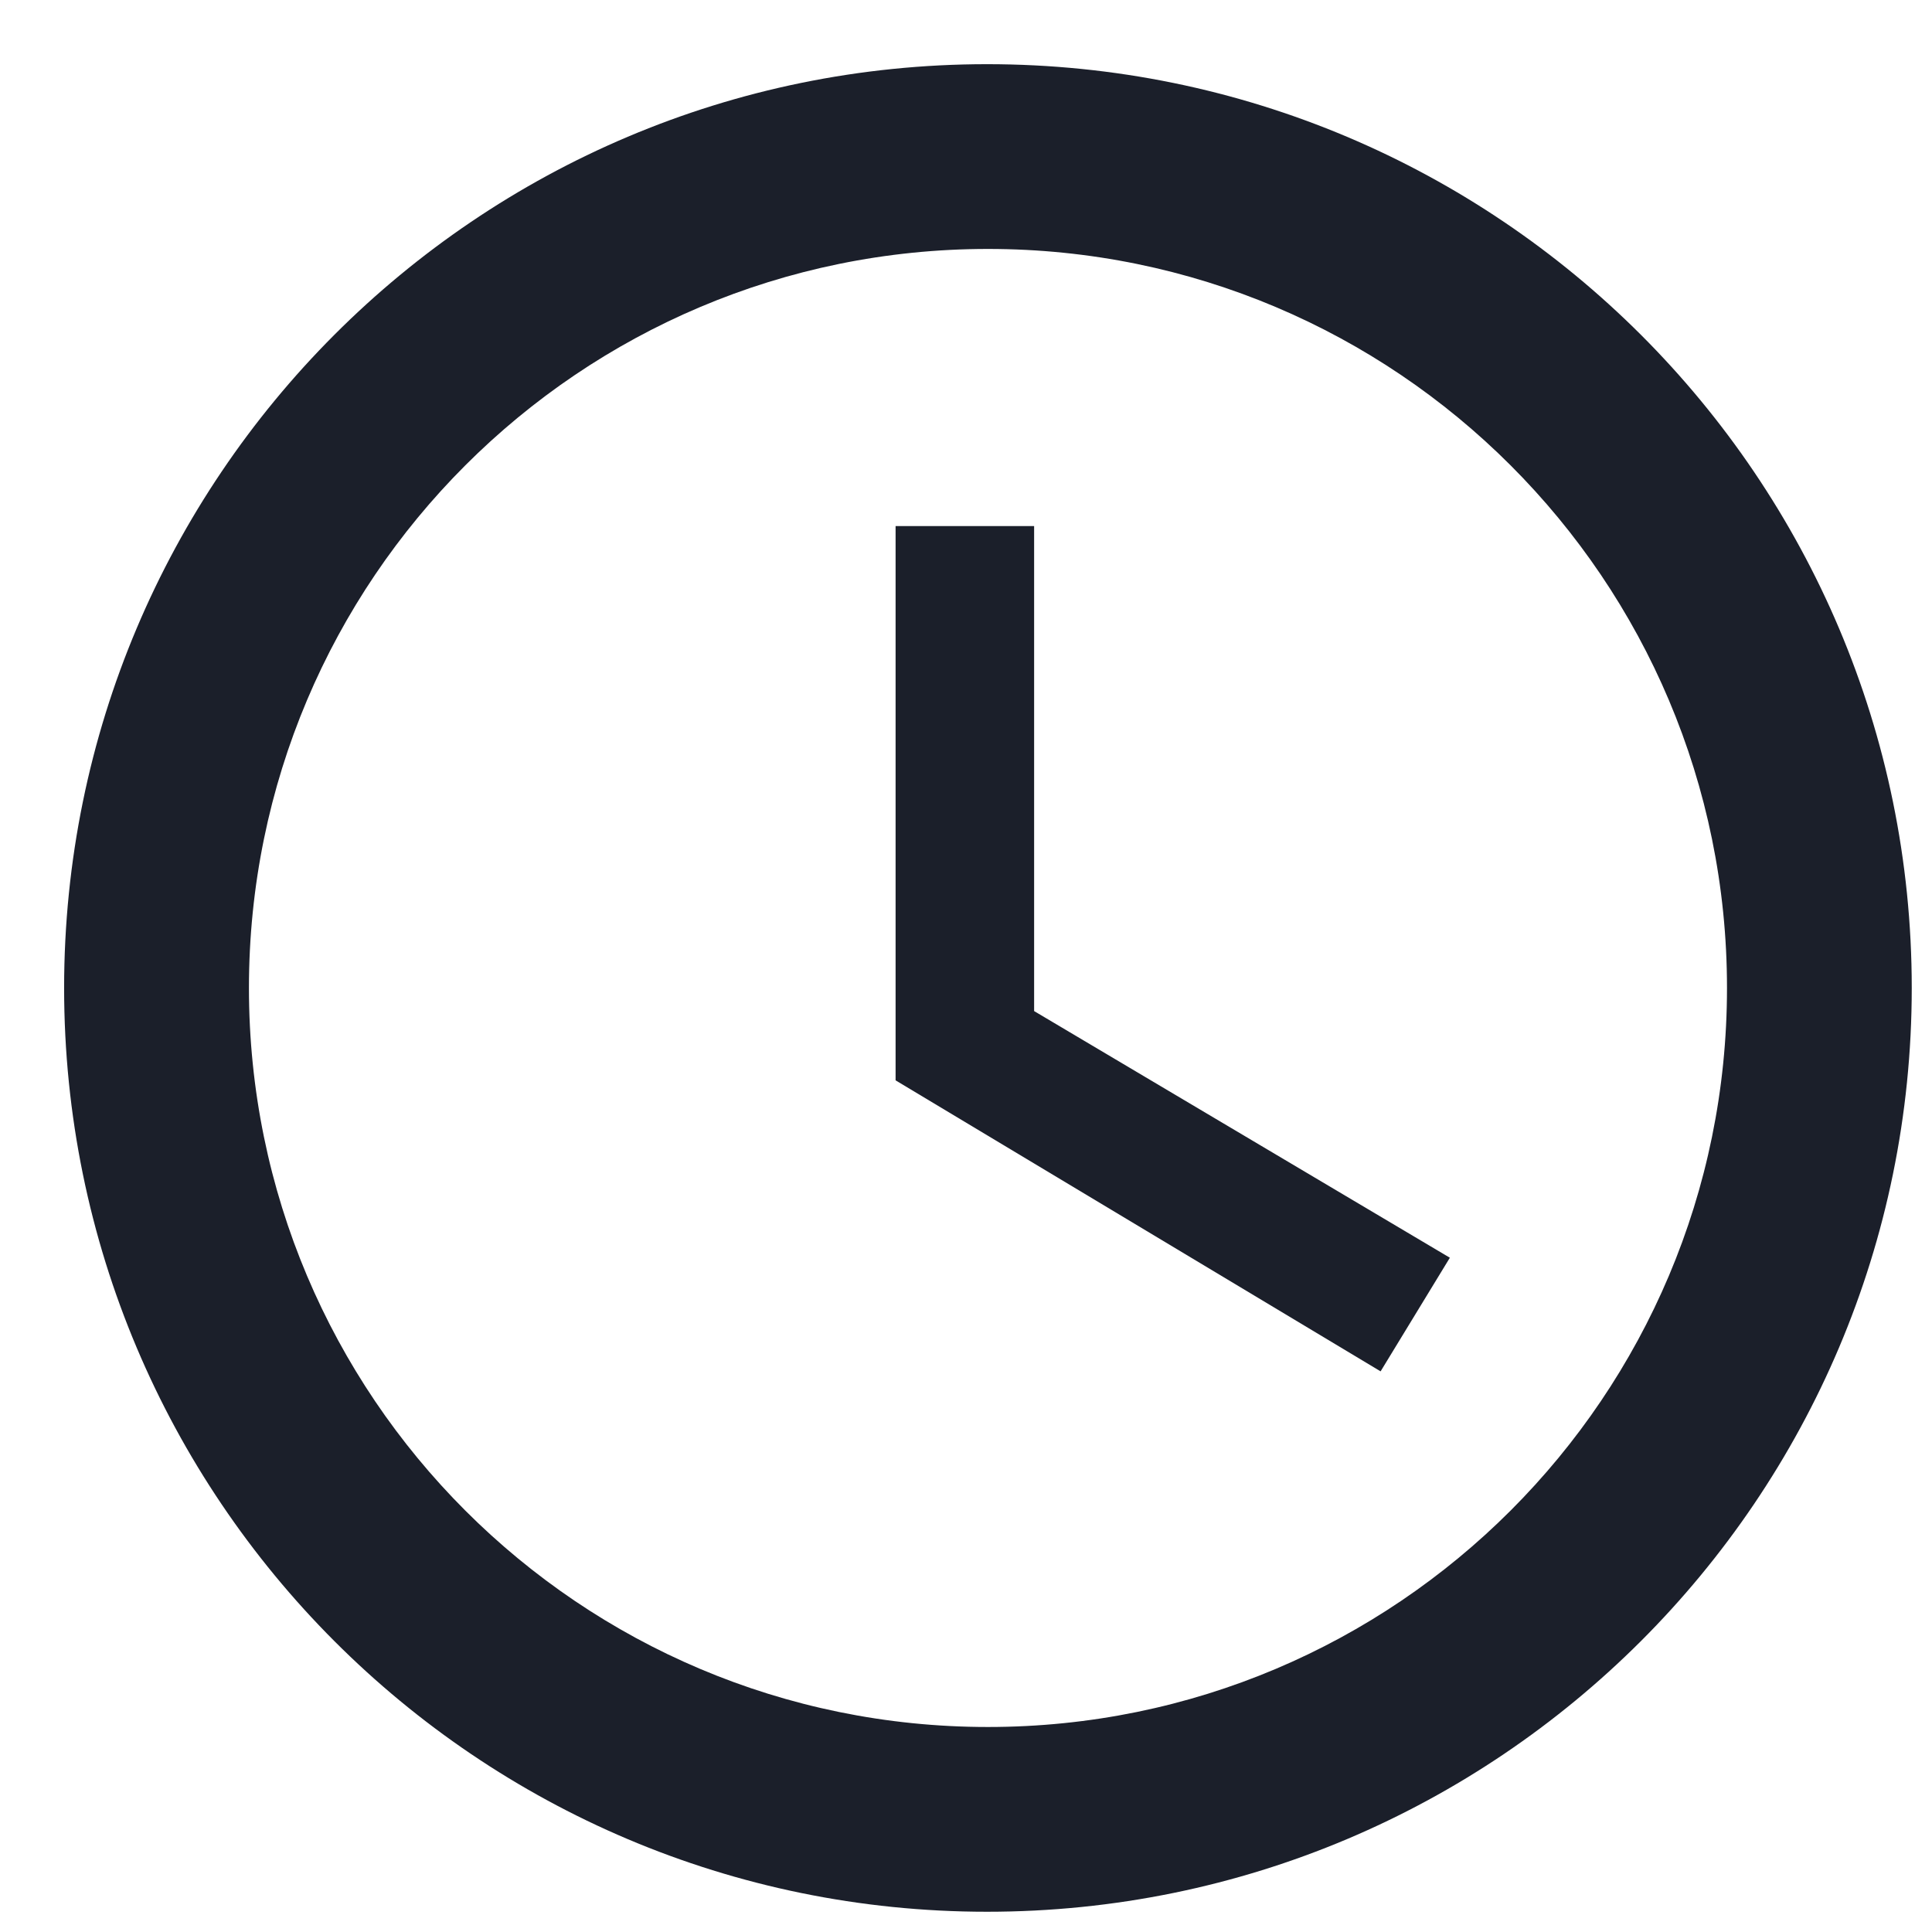
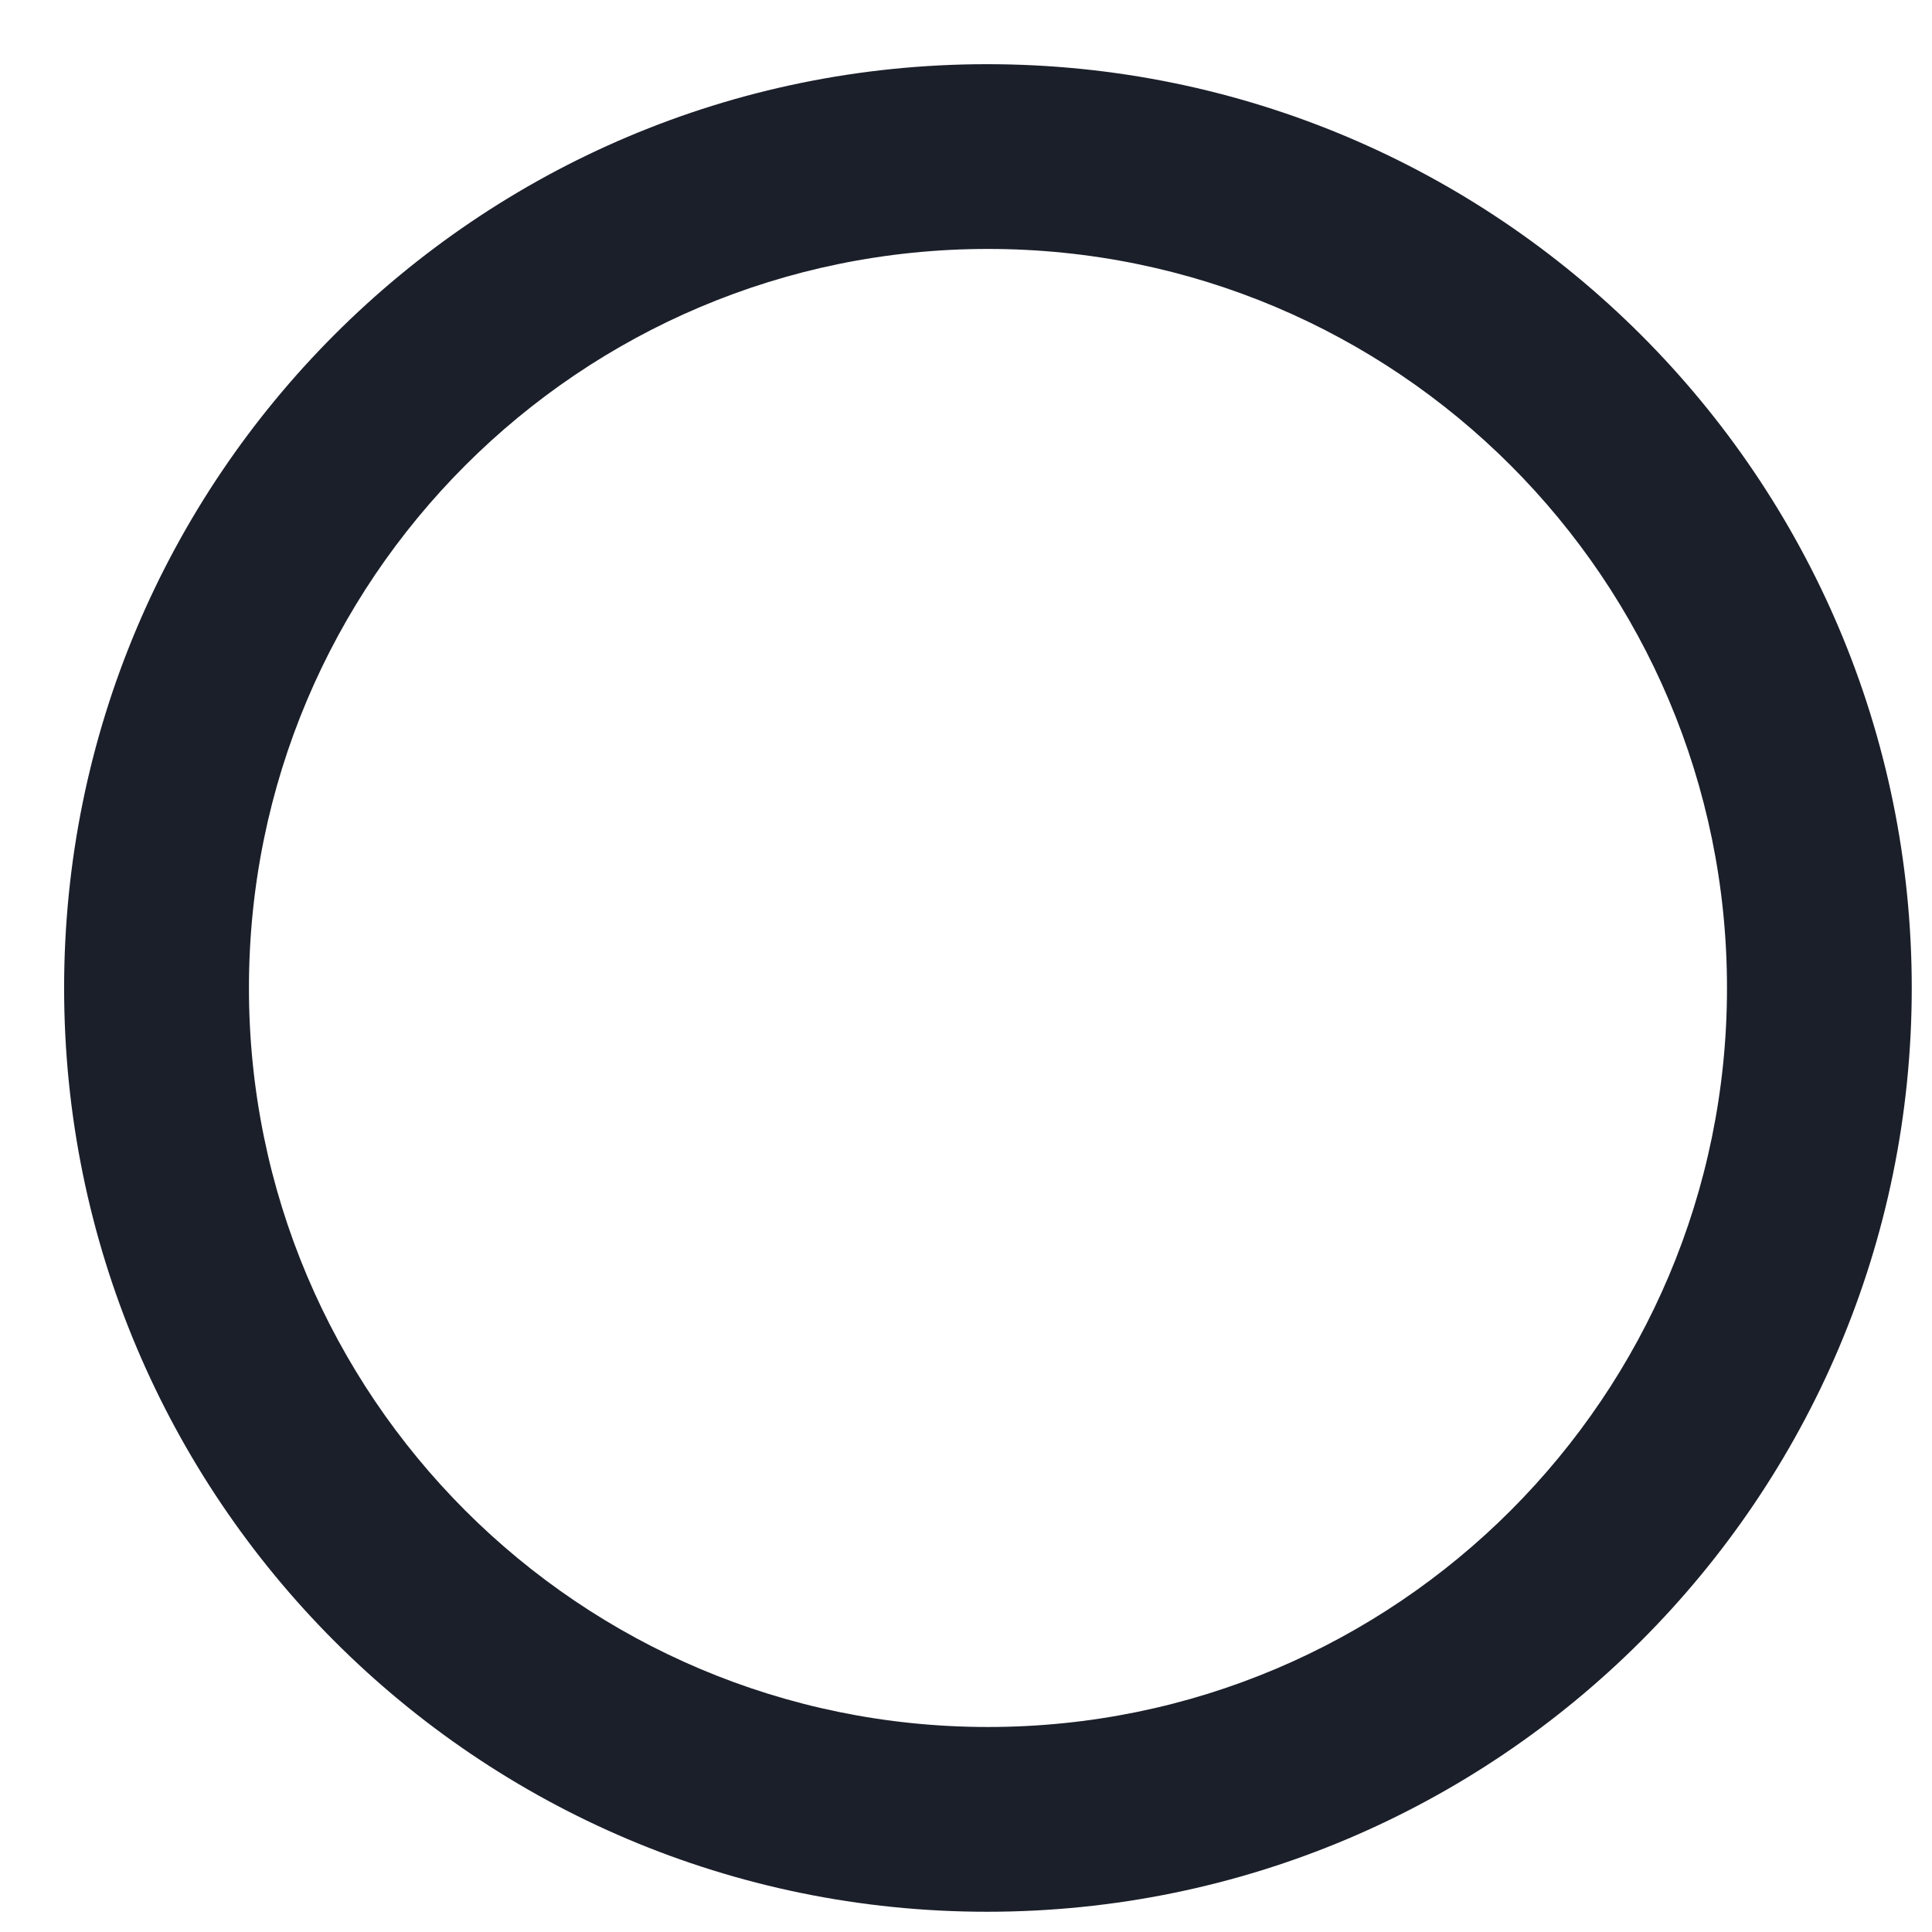
<svg xmlns="http://www.w3.org/2000/svg" width="27" height="27" viewBox="0 0 27 27" fill="none">
  <path d="M13.794 0.897C6.667 0.897 0.896 6.68 0.896 13.807C0.896 20.933 6.667 26.717 13.794 26.717C20.933 26.717 26.717 20.933 26.717 13.807C26.717 6.68 20.933 0.897 13.794 0.897ZM13.807 24.135C8.1 24.135 3.479 19.513 3.479 13.807C3.479 8.101 8.1 3.479 13.807 3.479C19.513 3.479 24.135 8.101 24.135 13.807C24.135 19.513 19.513 24.135 13.807 24.135Z" fill="#1B1F2A" />
-   <path d="M14.452 7.352H12.516V15.098L19.294 19.165L20.262 17.577L14.452 14.13V7.352Z" fill="#1B1F2A" />
</svg>